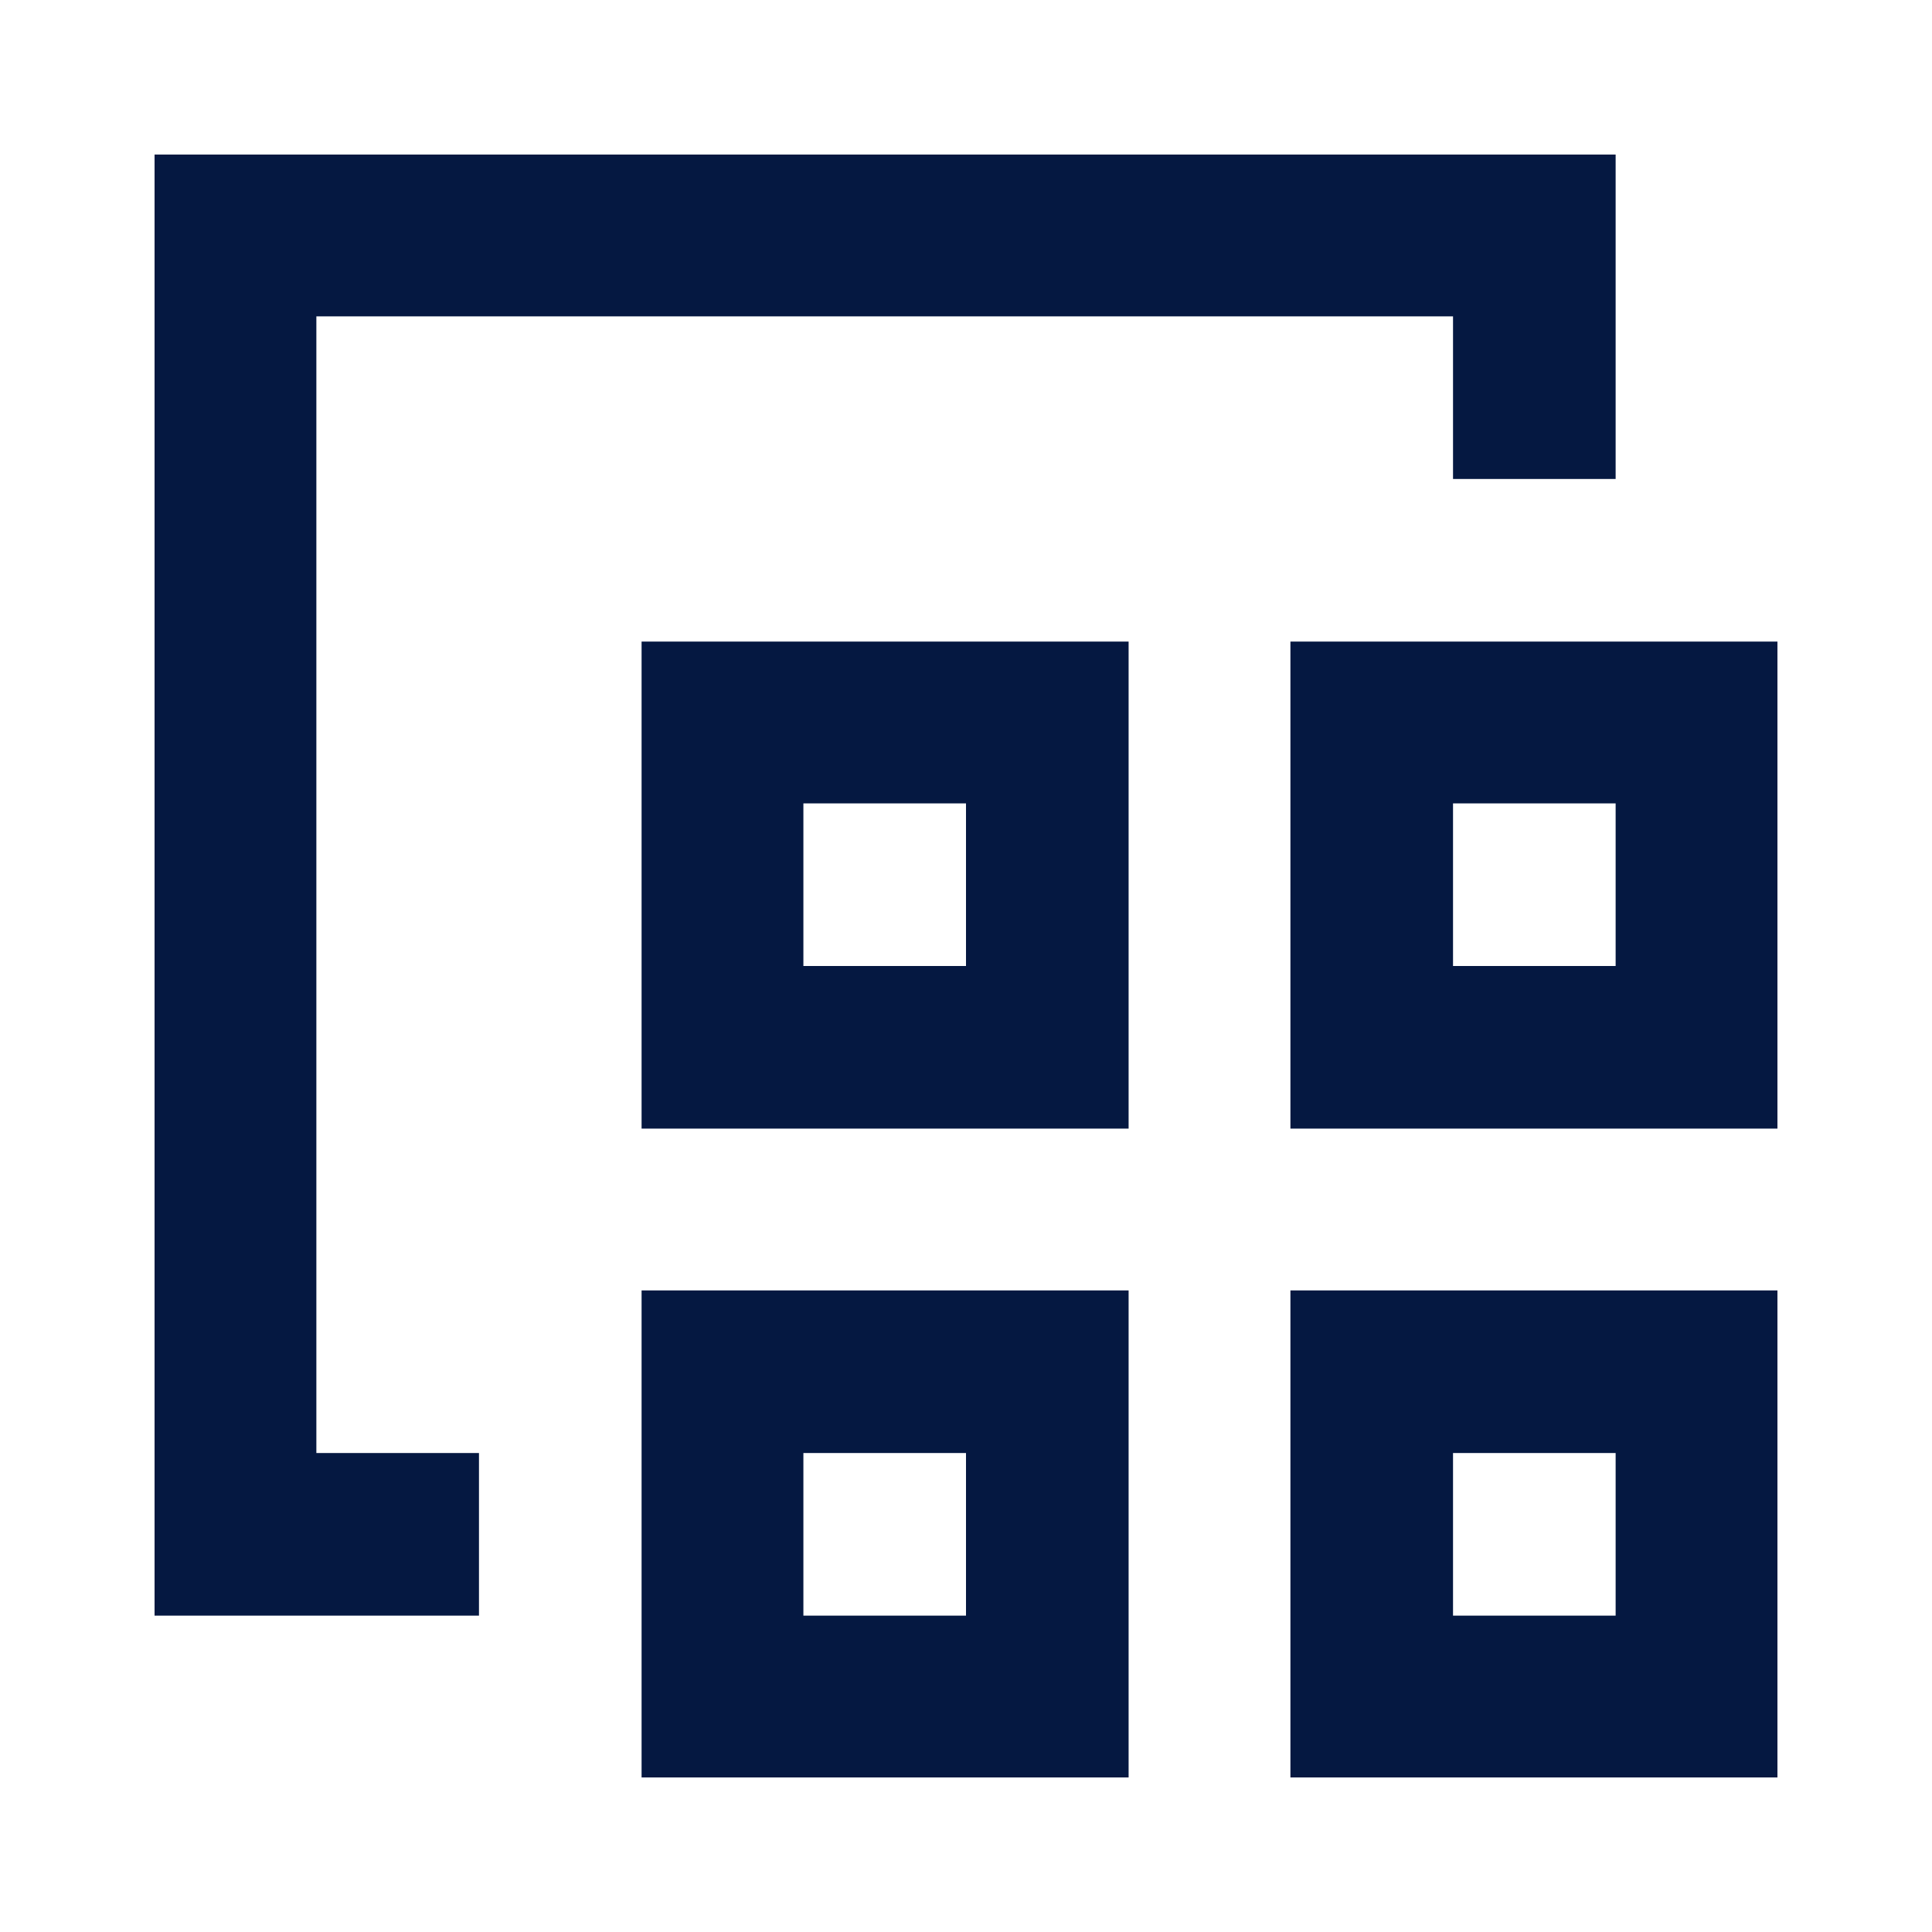
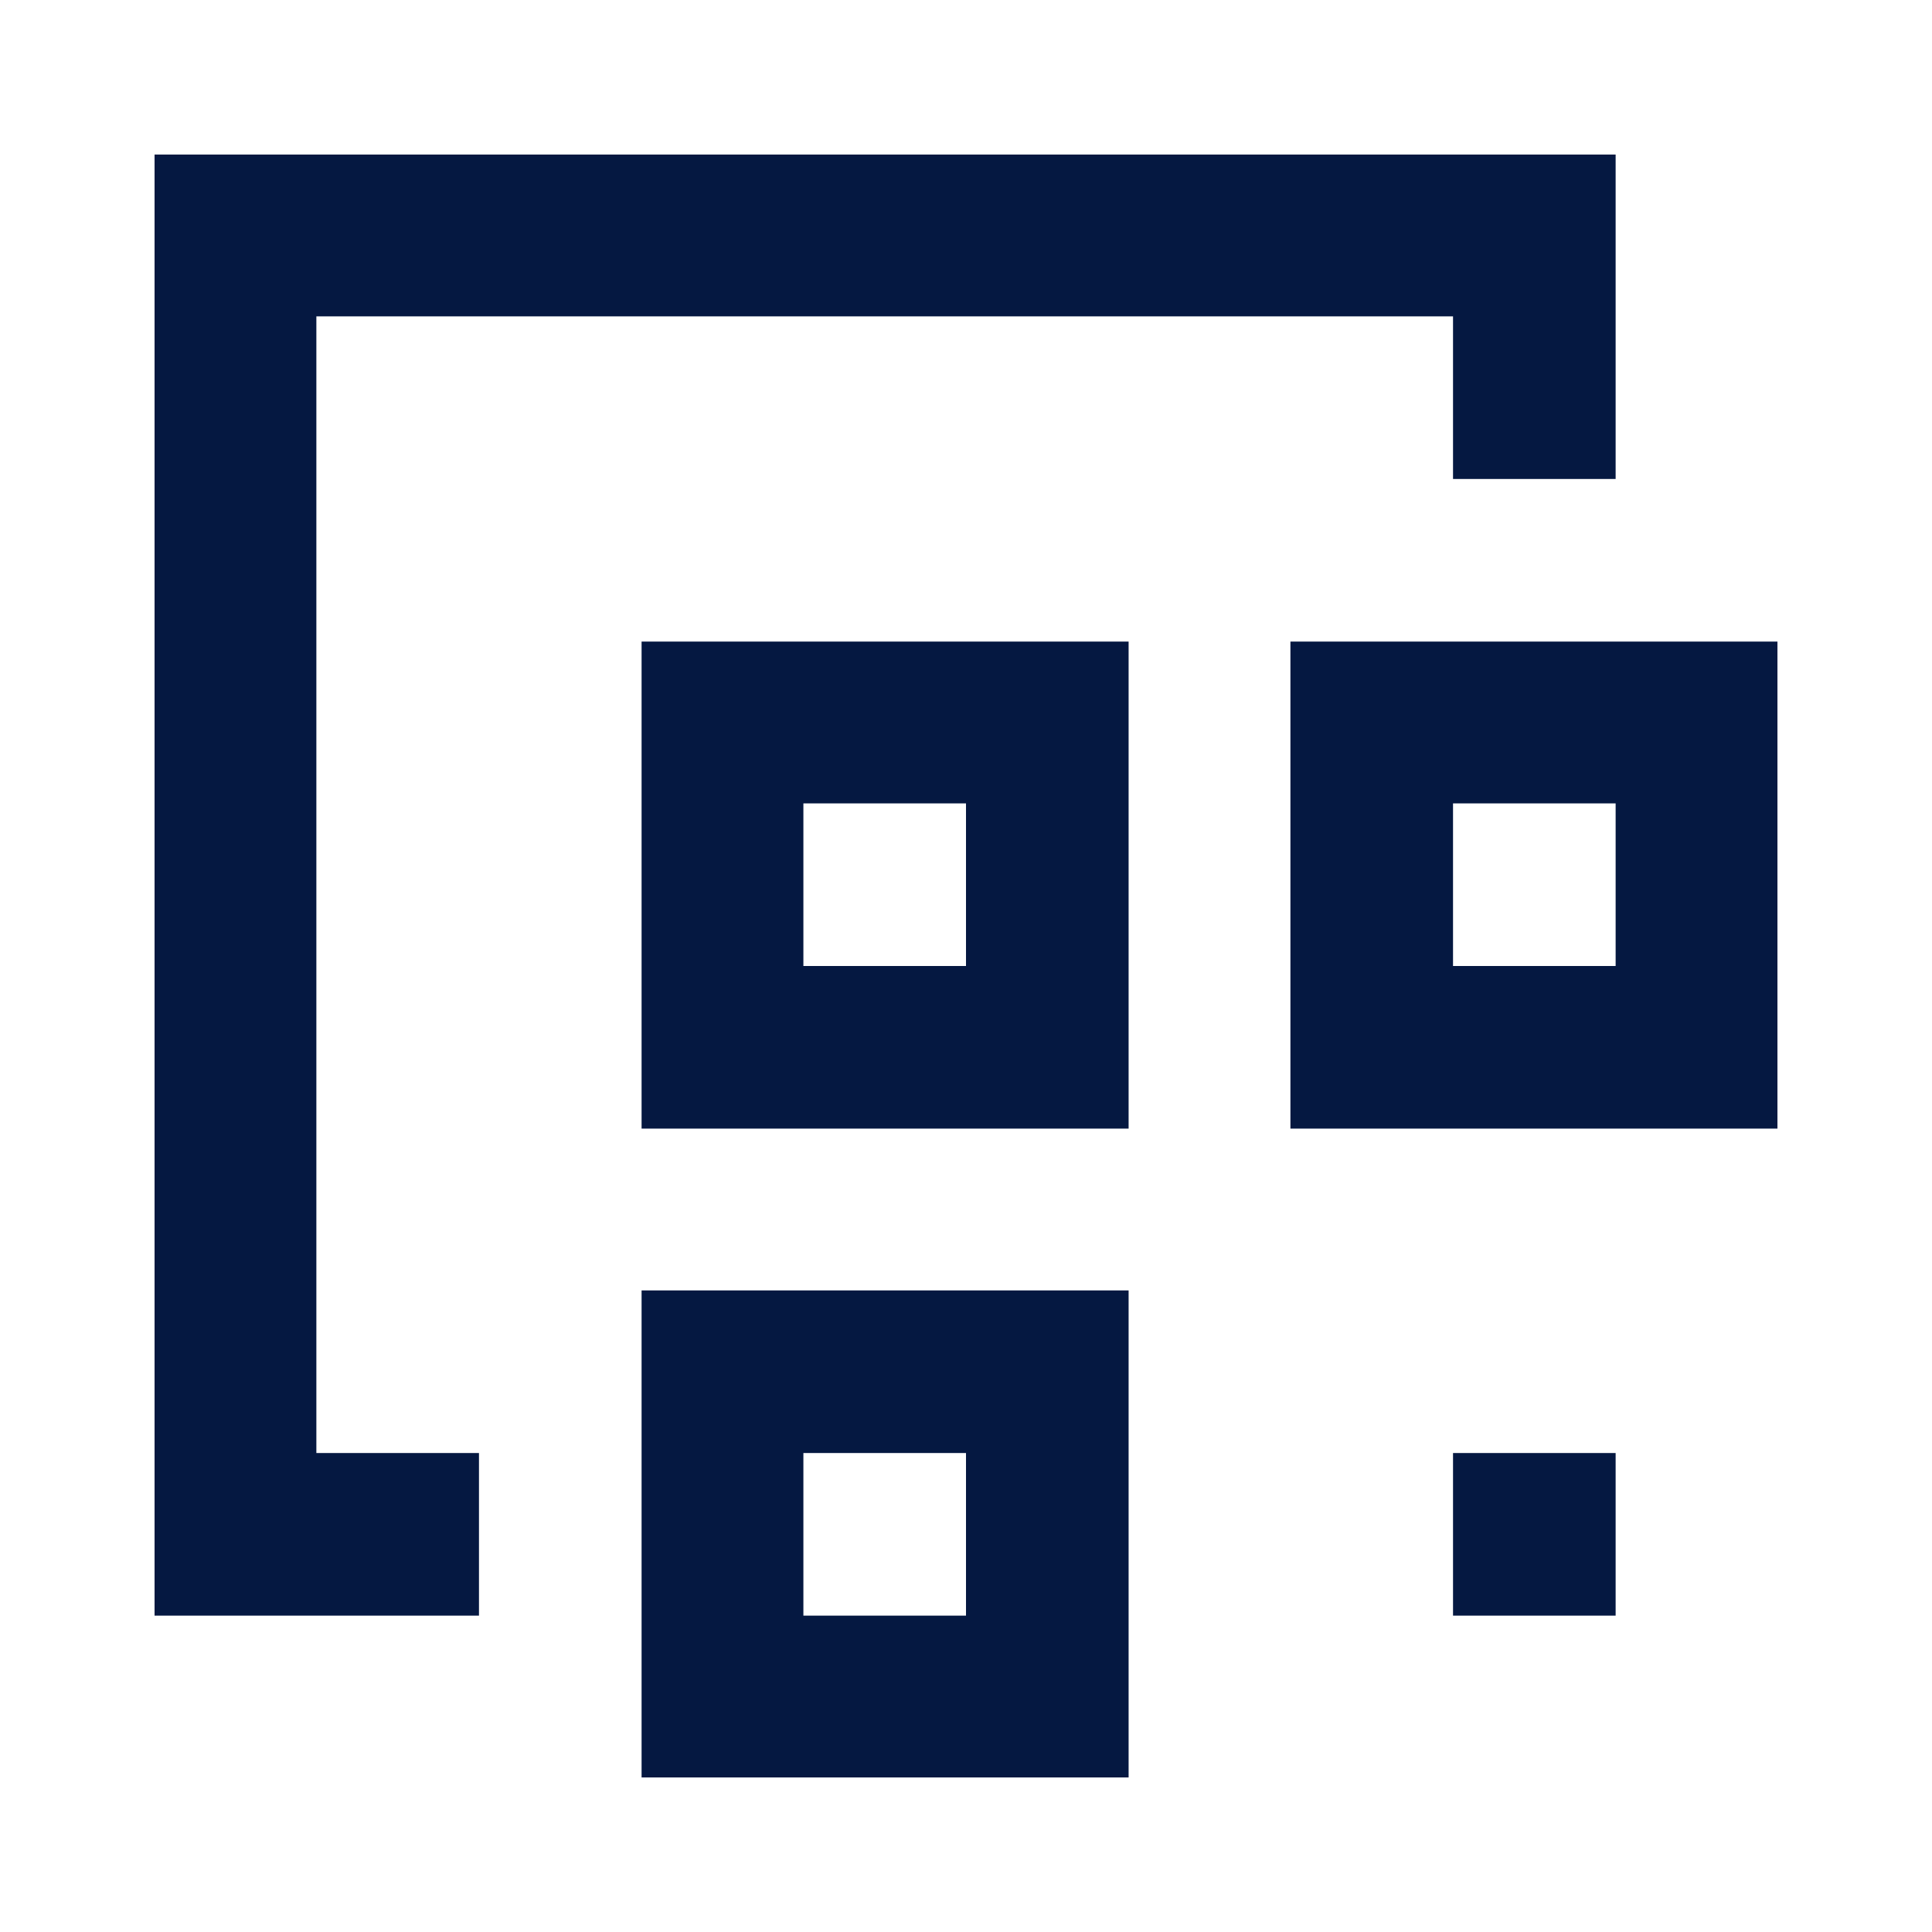
<svg xmlns="http://www.w3.org/2000/svg" id="Mockups" viewBox="0 0 24 24">
  <defs>
    <style>
      .cls-1 {
        fill: #051841;
      }
    </style>
  </defs>
-   <path class="cls-1" d="M14.02,16.03v6.05h-6.05v-6.05h6.05ZM22.08,16.03v6.05h-6.05v-6.05h6.05ZM20.07,1.92v4.03h-2.02v-2.02H3.93v14.12h2.02v2.02H1.92V1.92h18.15ZM12,18.05h-2.02v2.02h2.02v-2.02ZM20.07,18.05h-2.02v2.02h2.02v-2.02ZM14.02,7.97v6.05h-6.05v-6.05h6.05ZM22.08,7.97v6.05h-6.05v-6.05h6.05ZM12,9.98h-2.02v2.02h2.02v-2.02ZM20.07,9.98h-2.02v2.02h2.02v-2.02Z" />
+   <path class="cls-1" d="M14.02,16.03v6.05h-6.05v-6.05h6.05ZM22.08,16.03v6.05h-6.05h6.05ZM20.07,1.92v4.03h-2.02v-2.02H3.93v14.12h2.02v2.02H1.92V1.92h18.15ZM12,18.05h-2.02v2.02h2.02v-2.02ZM20.07,18.05h-2.02v2.02h2.02v-2.02ZM14.02,7.97v6.05h-6.05v-6.05h6.05ZM22.08,7.97v6.05h-6.05v-6.05h6.05ZM12,9.98h-2.02v2.02h2.02v-2.02ZM20.07,9.98h-2.02v2.02h2.02v-2.02Z" />
</svg>